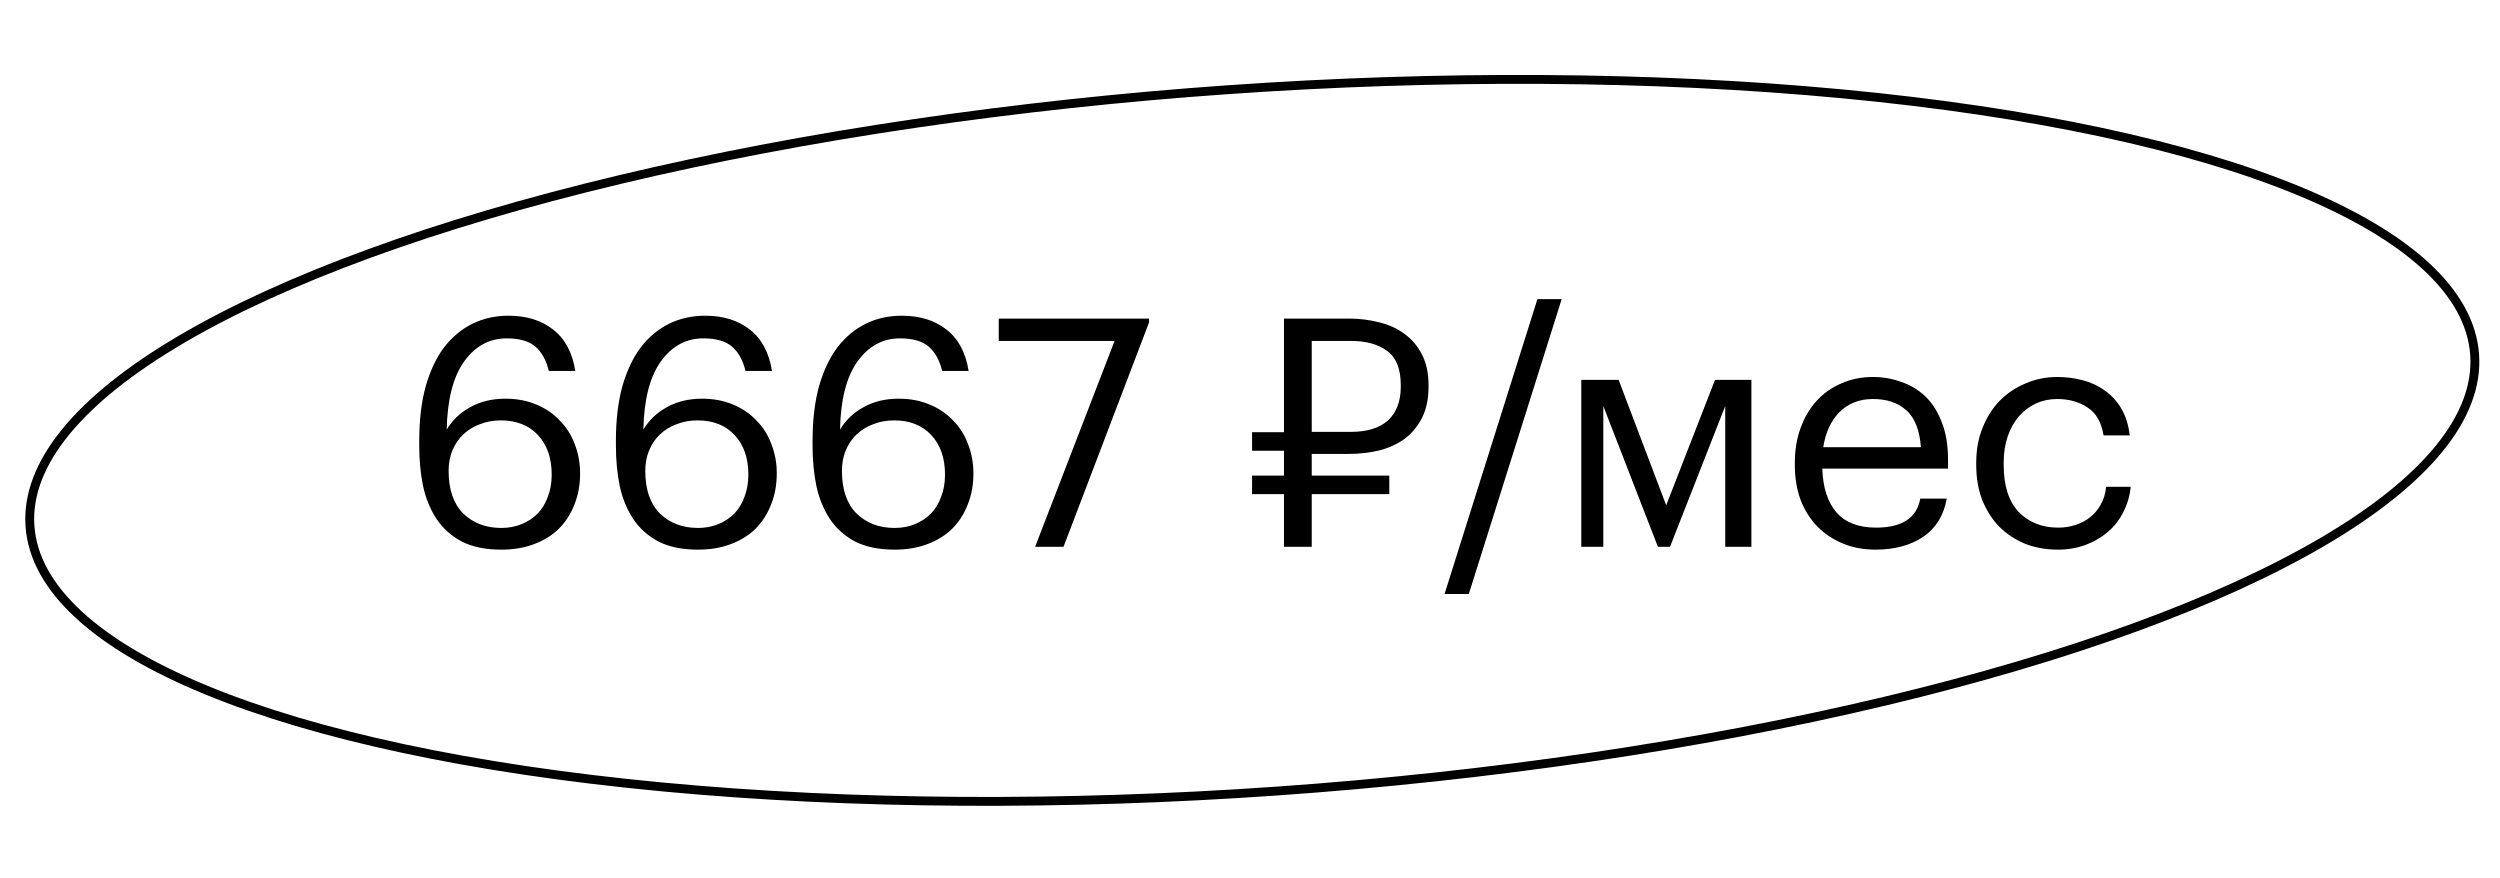
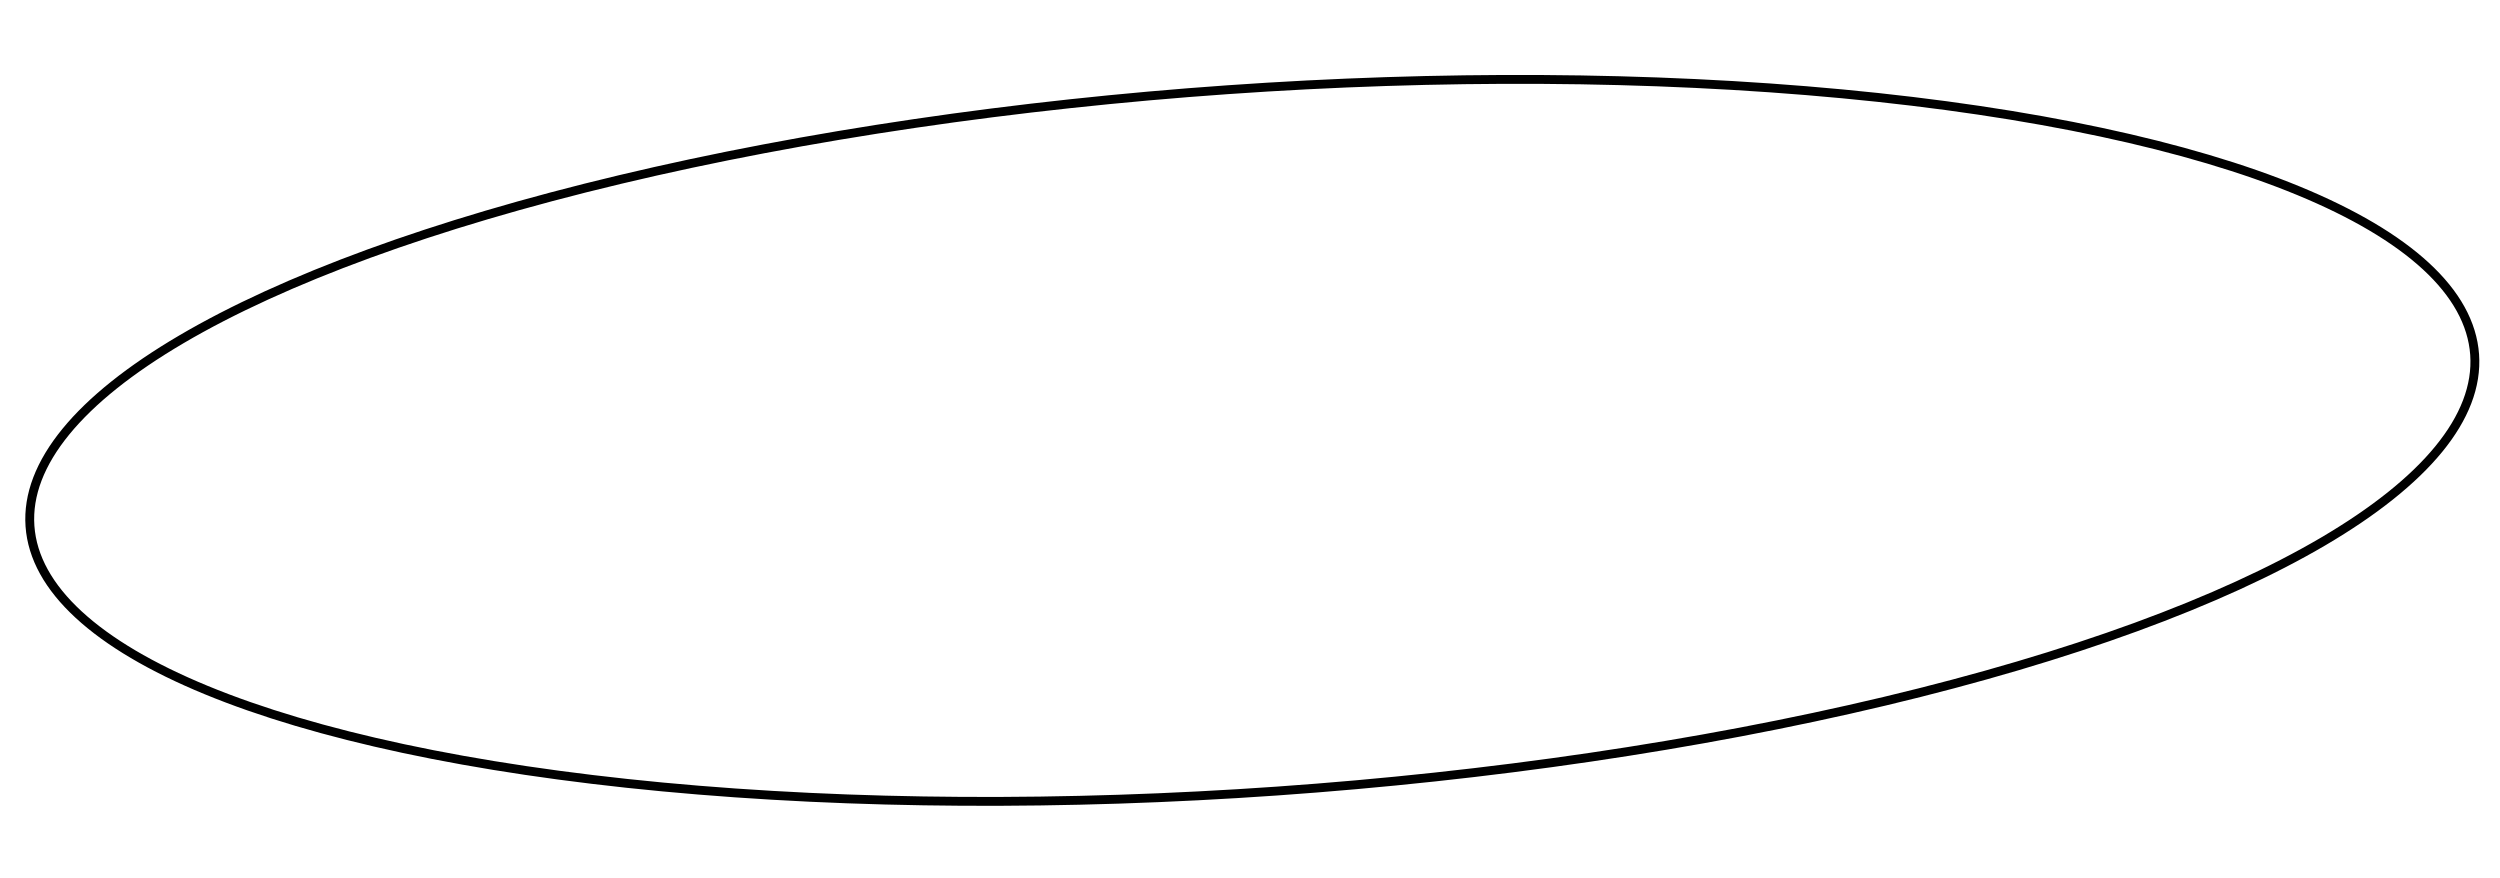
<svg xmlns="http://www.w3.org/2000/svg" width="282" height="99" viewBox="0 0 282 99" fill="none">
  <ellipse rx="138.156" ry="39.635" transform="matrix(0.998 -0.07 0.07 0.998 141.26 49.676)" stroke="black" />
-   <path d="M56.543 62C54.791 62 53.315 61.7 52.115 61.1C50.939 60.476 49.991 59.636 49.271 58.58C48.551 57.5 48.035 56.252 47.723 54.836C47.435 53.42 47.291 51.908 47.291 50.3V49.688C47.291 47.384 47.531 45.356 48.011 43.604C48.515 41.828 49.211 40.352 50.099 39.176C51.011 38 52.079 37.112 53.303 36.512C54.527 35.912 55.883 35.612 57.371 35.612C59.387 35.612 61.055 36.128 62.375 37.16C63.719 38.192 64.559 39.752 64.895 41.84H61.907C61.619 40.64 61.115 39.728 60.395 39.104C59.675 38.48 58.595 38.168 57.155 38.168C55.211 38.168 53.615 39.032 52.367 40.76C51.119 42.488 50.459 45.056 50.387 48.464C51.011 47.408 51.887 46.568 53.015 45.944C54.167 45.296 55.499 44.972 57.011 44.972C58.283 44.972 59.435 45.188 60.467 45.62C61.523 46.052 62.411 46.652 63.131 47.42C63.875 48.164 64.439 49.052 64.823 50.084C65.231 51.116 65.435 52.22 65.435 53.396C65.435 54.692 65.219 55.868 64.787 56.924C64.379 57.98 63.791 58.892 63.023 59.66C62.255 60.404 61.319 60.98 60.215 61.388C59.135 61.796 57.911 62 56.543 62ZM56.543 59.552C57.383 59.552 58.151 59.408 58.847 59.12C59.543 58.832 60.143 58.436 60.647 57.932C61.151 57.404 61.535 56.768 61.799 56.024C62.087 55.28 62.231 54.452 62.231 53.54C62.231 51.668 61.715 50.18 60.683 49.076C59.651 47.972 58.259 47.42 56.507 47.42C55.643 47.42 54.851 47.564 54.131 47.852C53.411 48.116 52.787 48.5 52.259 49.004C51.731 49.508 51.323 50.108 51.035 50.804C50.747 51.5 50.603 52.268 50.603 53.108C50.603 55.22 51.155 56.828 52.259 57.932C53.387 59.012 54.815 59.552 56.543 59.552ZM78.727 62C76.975 62 75.499 61.7 74.299 61.1C73.123 60.476 72.175 59.636 71.455 58.58C70.735 57.5 70.219 56.252 69.907 54.836C69.619 53.42 69.475 51.908 69.475 50.3V49.688C69.475 47.384 69.715 45.356 70.195 43.604C70.699 41.828 71.395 40.352 72.283 39.176C73.195 38 74.263 37.112 75.487 36.512C76.711 35.912 78.067 35.612 79.555 35.612C81.571 35.612 83.239 36.128 84.559 37.16C85.903 38.192 86.743 39.752 87.079 41.84H84.091C83.803 40.64 83.299 39.728 82.579 39.104C81.859 38.48 80.779 38.168 79.339 38.168C77.395 38.168 75.799 39.032 74.551 40.76C73.303 42.488 72.643 45.056 72.571 48.464C73.195 47.408 74.071 46.568 75.199 45.944C76.351 45.296 77.683 44.972 79.195 44.972C80.467 44.972 81.619 45.188 82.651 45.62C83.707 46.052 84.595 46.652 85.315 47.42C86.059 48.164 86.623 49.052 87.007 50.084C87.415 51.116 87.619 52.22 87.619 53.396C87.619 54.692 87.403 55.868 86.971 56.924C86.563 57.98 85.975 58.892 85.207 59.66C84.439 60.404 83.503 60.98 82.399 61.388C81.319 61.796 80.095 62 78.727 62ZM78.727 59.552C79.567 59.552 80.335 59.408 81.031 59.12C81.727 58.832 82.327 58.436 82.831 57.932C83.335 57.404 83.719 56.768 83.983 56.024C84.271 55.28 84.415 54.452 84.415 53.54C84.415 51.668 83.899 50.18 82.867 49.076C81.835 47.972 80.443 47.42 78.691 47.42C77.827 47.42 77.035 47.564 76.315 47.852C75.595 48.116 74.971 48.5 74.443 49.004C73.915 49.508 73.507 50.108 73.219 50.804C72.931 51.5 72.787 52.268 72.787 53.108C72.787 55.22 73.339 56.828 74.443 57.932C75.571 59.012 76.999 59.552 78.727 59.552ZM100.91 62C99.158 62 97.682 61.7 96.482 61.1C95.306 60.476 94.358 59.636 93.638 58.58C92.918 57.5 92.402 56.252 92.09 54.836C91.802 53.42 91.658 51.908 91.658 50.3V49.688C91.658 47.384 91.898 45.356 92.378 43.604C92.882 41.828 93.578 40.352 94.466 39.176C95.378 38 96.446 37.112 97.67 36.512C98.894 35.912 100.25 35.612 101.738 35.612C103.754 35.612 105.422 36.128 106.742 37.16C108.086 38.192 108.926 39.752 109.262 41.84H106.274C105.986 40.64 105.482 39.728 104.762 39.104C104.042 38.48 102.962 38.168 101.522 38.168C99.578 38.168 97.982 39.032 96.734 40.76C95.486 42.488 94.826 45.056 94.754 48.464C95.378 47.408 96.254 46.568 97.382 45.944C98.534 45.296 99.866 44.972 101.378 44.972C102.65 44.972 103.802 45.188 104.834 45.62C105.89 46.052 106.778 46.652 107.498 47.42C108.242 48.164 108.806 49.052 109.19 50.084C109.598 51.116 109.802 52.22 109.802 53.396C109.802 54.692 109.586 55.868 109.154 56.924C108.746 57.98 108.158 58.892 107.39 59.66C106.622 60.404 105.686 60.98 104.582 61.388C103.502 61.796 102.278 62 100.91 62ZM100.91 59.552C101.75 59.552 102.518 59.408 103.214 59.12C103.91 58.832 104.51 58.436 105.014 57.932C105.518 57.404 105.902 56.768 106.166 56.024C106.454 55.28 106.598 54.452 106.598 53.54C106.598 51.668 106.082 50.18 105.05 49.076C104.018 47.972 102.626 47.42 100.874 47.42C100.01 47.42 99.218 47.564 98.498 47.852C97.778 48.116 97.154 48.5 96.626 49.004C96.098 49.508 95.69 50.108 95.402 50.804C95.114 51.5 94.97 52.268 94.97 53.108C94.97 55.22 95.522 56.828 96.626 57.932C97.754 59.012 99.182 59.552 100.91 59.552ZM125.726 38.456H112.658V35.936H129.614V36.368L119.966 61.676H116.762L125.726 38.456ZM152.357 48.716C154.205 48.716 155.609 48.284 156.569 47.42C157.529 46.532 158.009 45.26 158.009 43.604V43.46C158.009 41.636 157.505 40.352 156.497 39.608C155.489 38.84 154.109 38.456 152.357 38.456H147.965V48.716H152.357ZM147.965 55.736V61.676H144.833V55.736H141.233V53.648H144.833V50.84H141.233V48.752H144.833V35.936H152.141C153.365 35.936 154.517 36.08 155.597 36.368C156.701 36.632 157.661 37.076 158.477 37.7C159.293 38.3 159.941 39.08 160.421 40.04C160.901 40.976 161.141 42.116 161.141 43.46V43.604C161.141 44.972 160.901 46.136 160.421 47.096C159.941 48.056 159.293 48.848 158.477 49.472C157.661 50.072 156.701 50.516 155.597 50.804C154.517 51.068 153.365 51.2 152.141 51.2H147.965V53.648H156.713V55.736H147.965ZM173.421 33.74H176.157L165.681 67.004H162.945L173.421 33.74ZM180.854 45.8V61.676H178.37V42.848H182.582L187.946 56.996L193.454 42.848H197.558V61.676H194.606V45.8L188.378 61.676H187.01L180.854 45.8ZM211.566 62C210.222 62 208.998 61.772 207.894 61.316C206.79 60.86 205.83 60.224 205.014 59.408C204.198 58.568 203.562 57.56 203.106 56.384C202.674 55.208 202.458 53.9 202.458 52.46V52.172C202.458 50.756 202.674 49.46 203.106 48.284C203.538 47.084 204.138 46.064 204.906 45.224C205.698 44.36 206.634 43.7 207.714 43.244C208.794 42.764 209.982 42.524 211.278 42.524C212.358 42.524 213.402 42.704 214.41 43.064C215.442 43.4 216.354 43.94 217.146 44.684C217.938 45.428 218.562 46.4 219.018 47.6C219.498 48.776 219.738 50.204 219.738 51.884V52.856H205.554C205.626 55.016 206.166 56.672 207.174 57.824C208.182 58.952 209.658 59.516 211.602 59.516C214.554 59.516 216.222 58.424 216.606 56.24H219.594C219.258 58.136 218.37 59.576 216.93 60.56C215.49 61.52 213.702 62 211.566 62ZM216.678 50.444C216.534 48.5 215.982 47.108 215.022 46.268C214.086 45.428 212.838 45.008 211.278 45.008C209.742 45.008 208.482 45.5 207.498 46.484C206.538 47.444 205.926 48.764 205.662 50.444H216.678ZM232.135 62C230.815 62 229.591 61.784 228.463 61.352C227.359 60.896 226.387 60.26 225.547 59.444C224.731 58.604 224.083 57.596 223.603 56.42C223.147 55.244 222.919 53.924 222.919 52.46V52.172C222.919 50.732 223.159 49.424 223.639 48.248C224.119 47.048 224.767 46.028 225.583 45.188C226.423 44.348 227.395 43.7 228.499 43.244C229.603 42.764 230.791 42.524 232.063 42.524C233.047 42.524 233.995 42.644 234.907 42.884C235.843 43.124 236.671 43.508 237.391 44.036C238.135 44.54 238.759 45.212 239.263 46.052C239.767 46.892 240.091 47.912 240.235 49.112H237.283C237.043 47.624 236.431 46.568 235.447 45.944C234.487 45.32 233.359 45.008 232.063 45.008C231.199 45.008 230.395 45.176 229.651 45.512C228.931 45.848 228.295 46.328 227.743 46.952C227.215 47.552 226.795 48.296 226.483 49.184C226.171 50.072 226.015 51.068 226.015 52.172V52.46C226.015 54.788 226.579 56.552 227.707 57.752C228.859 58.928 230.347 59.516 232.171 59.516C232.843 59.516 233.479 59.42 234.079 59.228C234.703 59.036 235.255 58.748 235.735 58.364C236.239 57.98 236.647 57.5 236.959 56.924C237.295 56.348 237.499 55.676 237.571 54.908H240.343C240.247 55.916 239.971 56.864 239.515 57.752C239.083 58.616 238.507 59.36 237.787 59.984C237.067 60.608 236.227 61.1 235.267 61.46C234.307 61.82 233.263 62 232.135 62Z" fill="black" />
</svg>